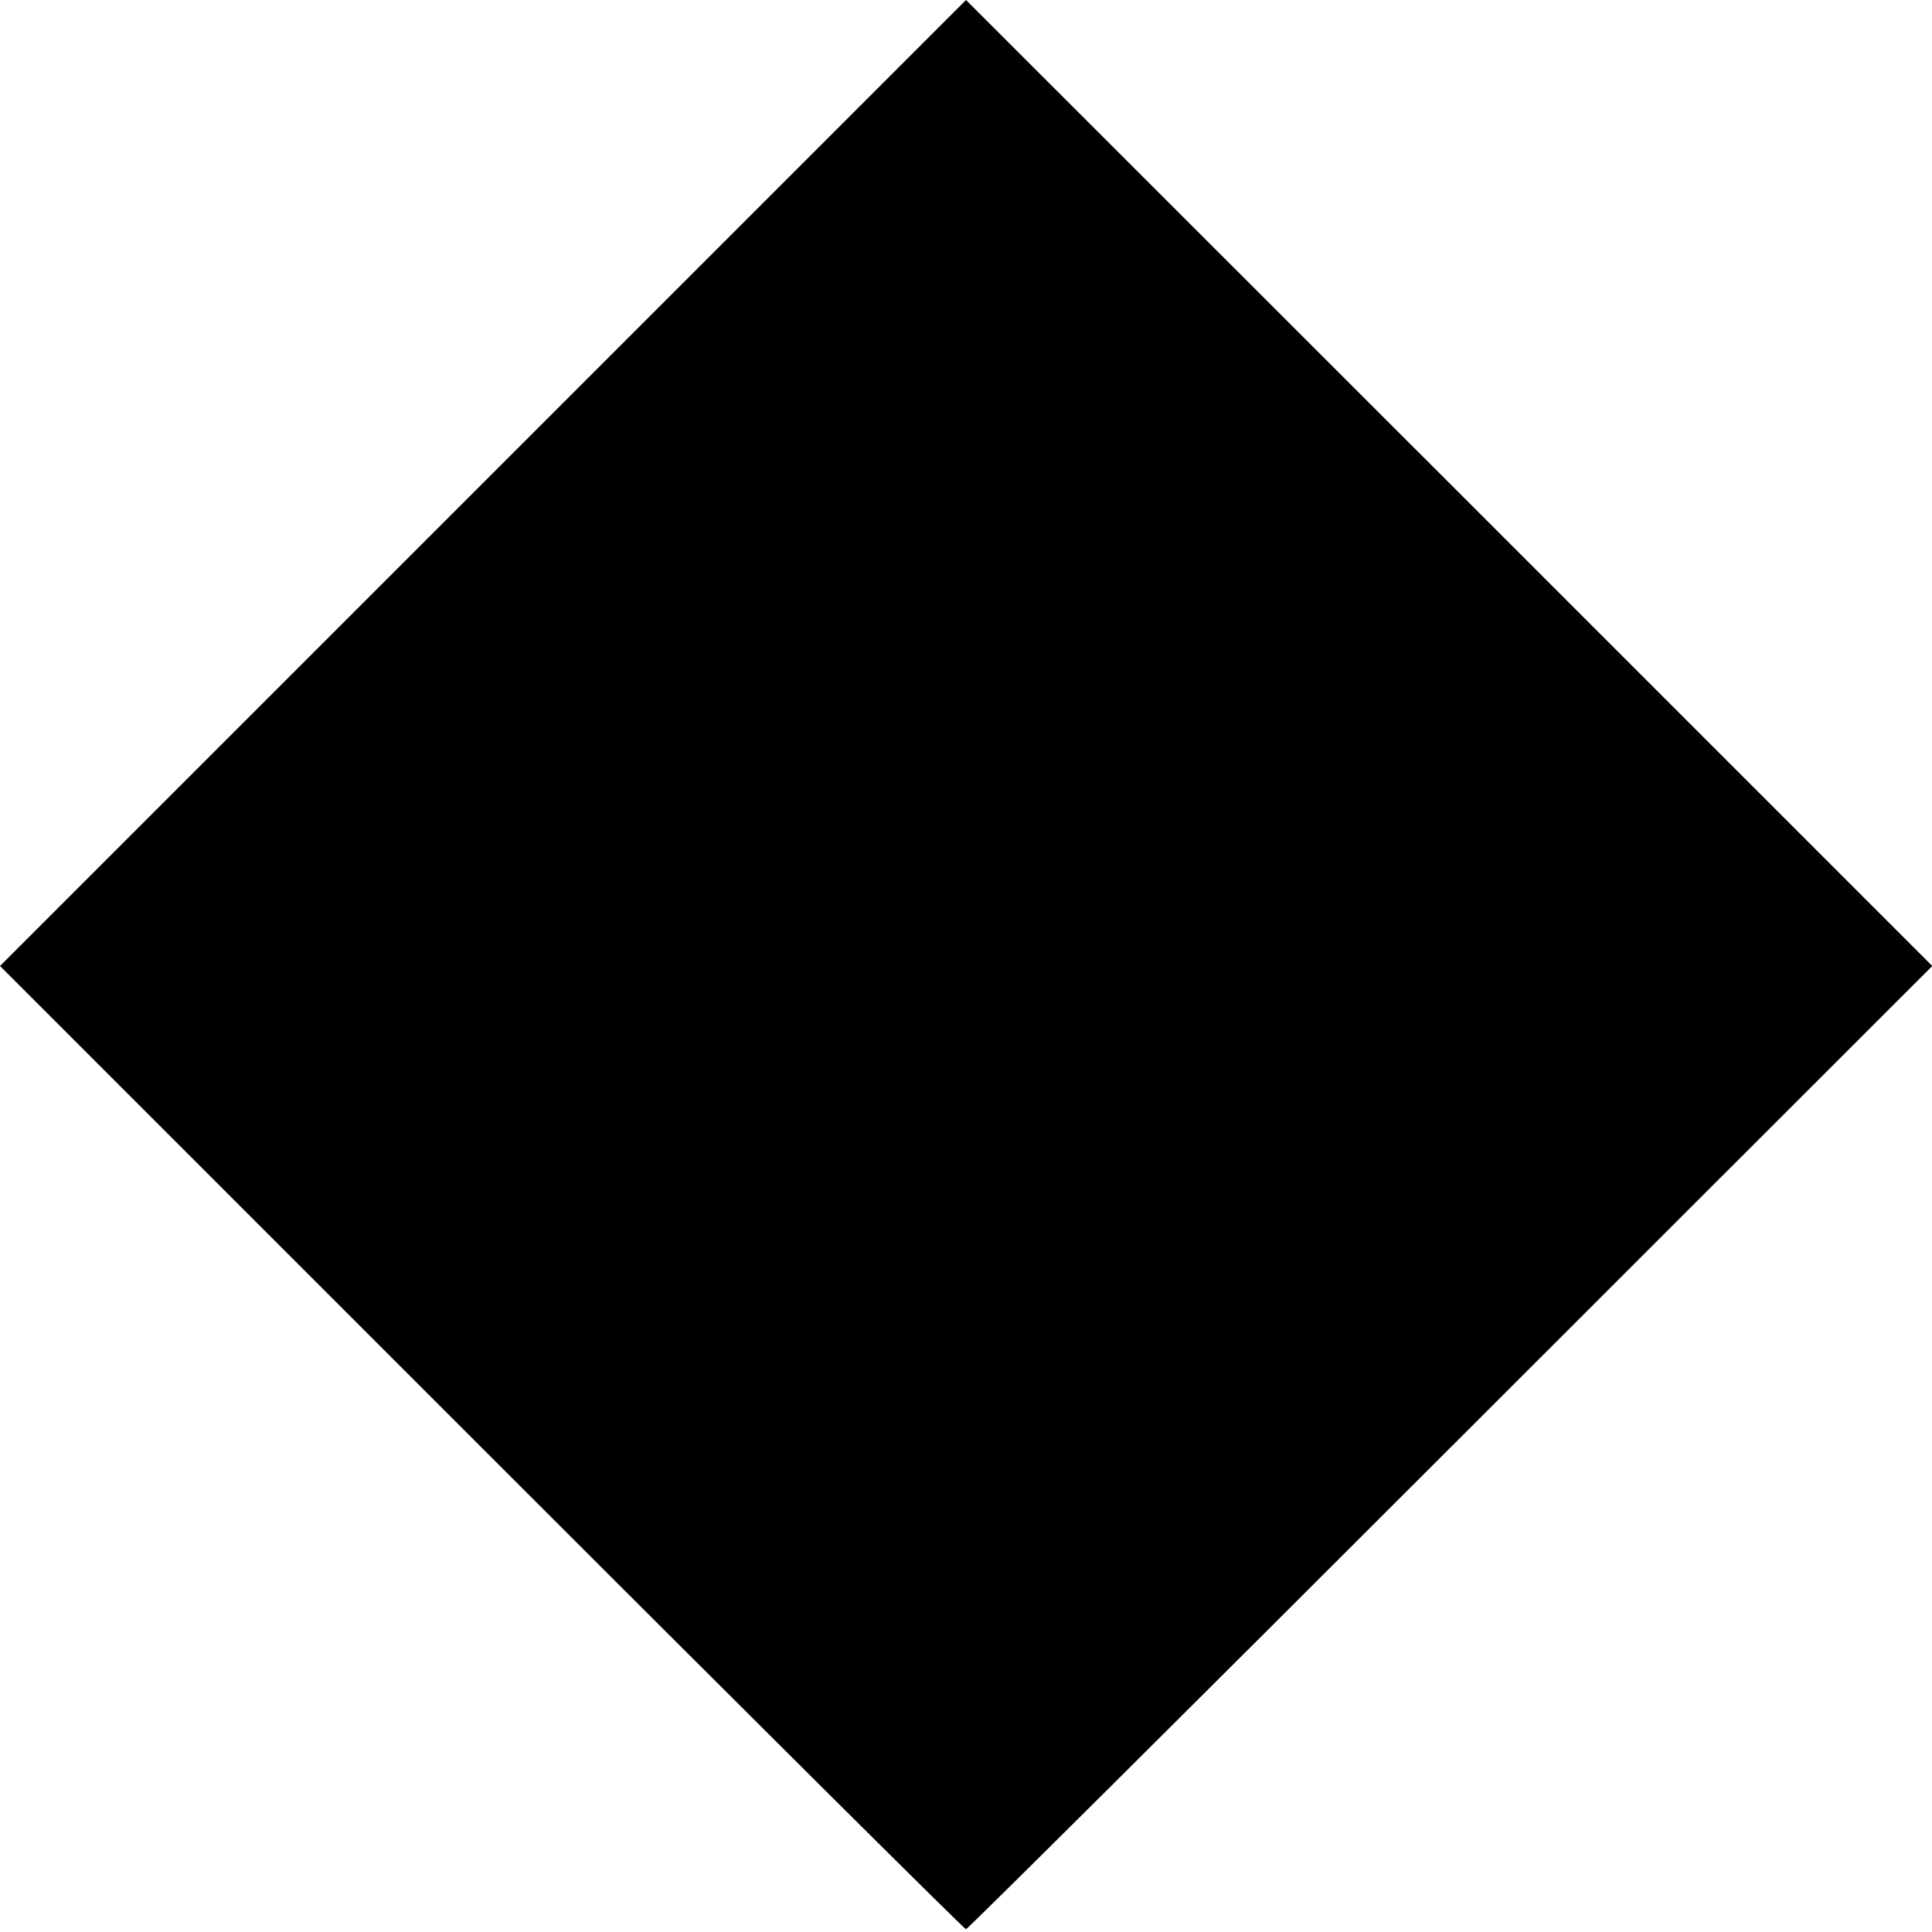
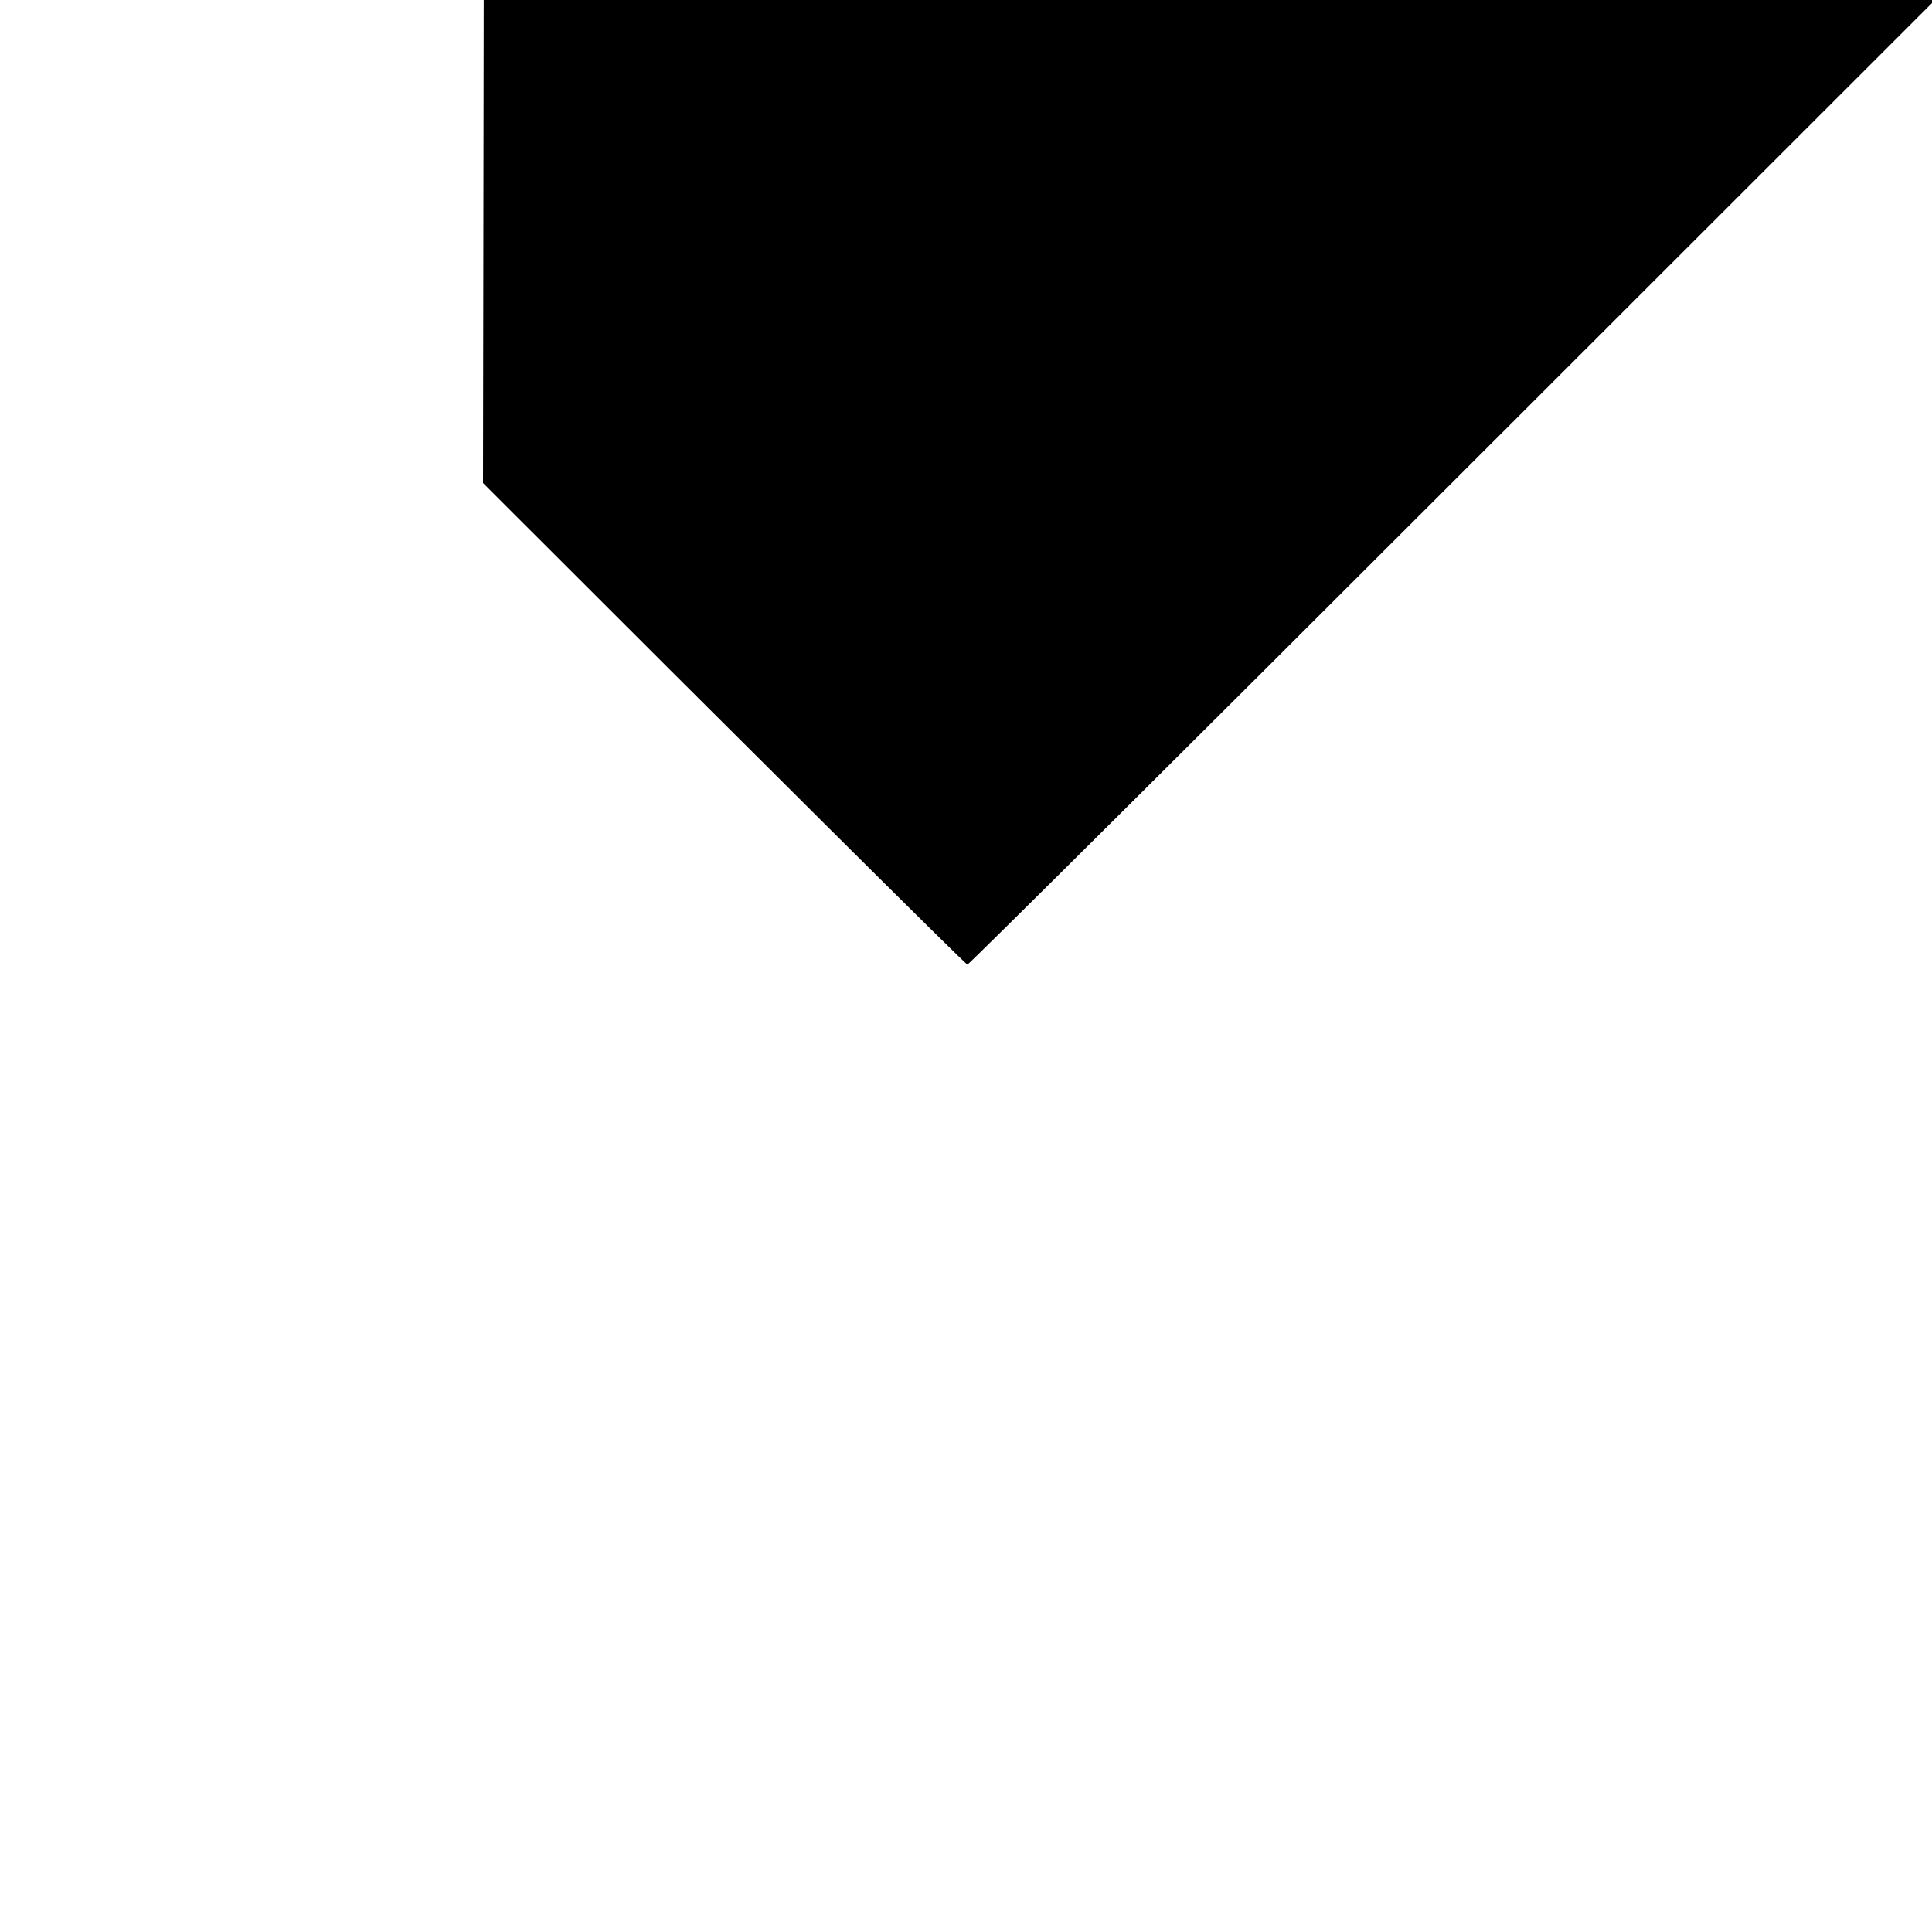
<svg xmlns="http://www.w3.org/2000/svg" version="1.0" width="700pt" height="700pt" viewBox="0 0 700 700" preserveAspectRatio="xMidYMid meet">
  <g transform="translate(0,700) scale(0.1,-0.1)" fill="#000000" stroke="none">
-     <path d="M1750 5250 l-1750 -1750 1745 -1745 c960 -960 1749 -1745 1755 -1745 5 0 795 785 1755 1745 l1746 1745 -1750 1750 -1751 1750 -1750 -1750z" />
+     <path d="M1750 5250 c960 -960 1749 -1745 1755 -1745 5 0 795 785 1755 1745 l1746 1745 -1750 1750 -1751 1750 -1750 -1750z" />
  </g>
</svg>